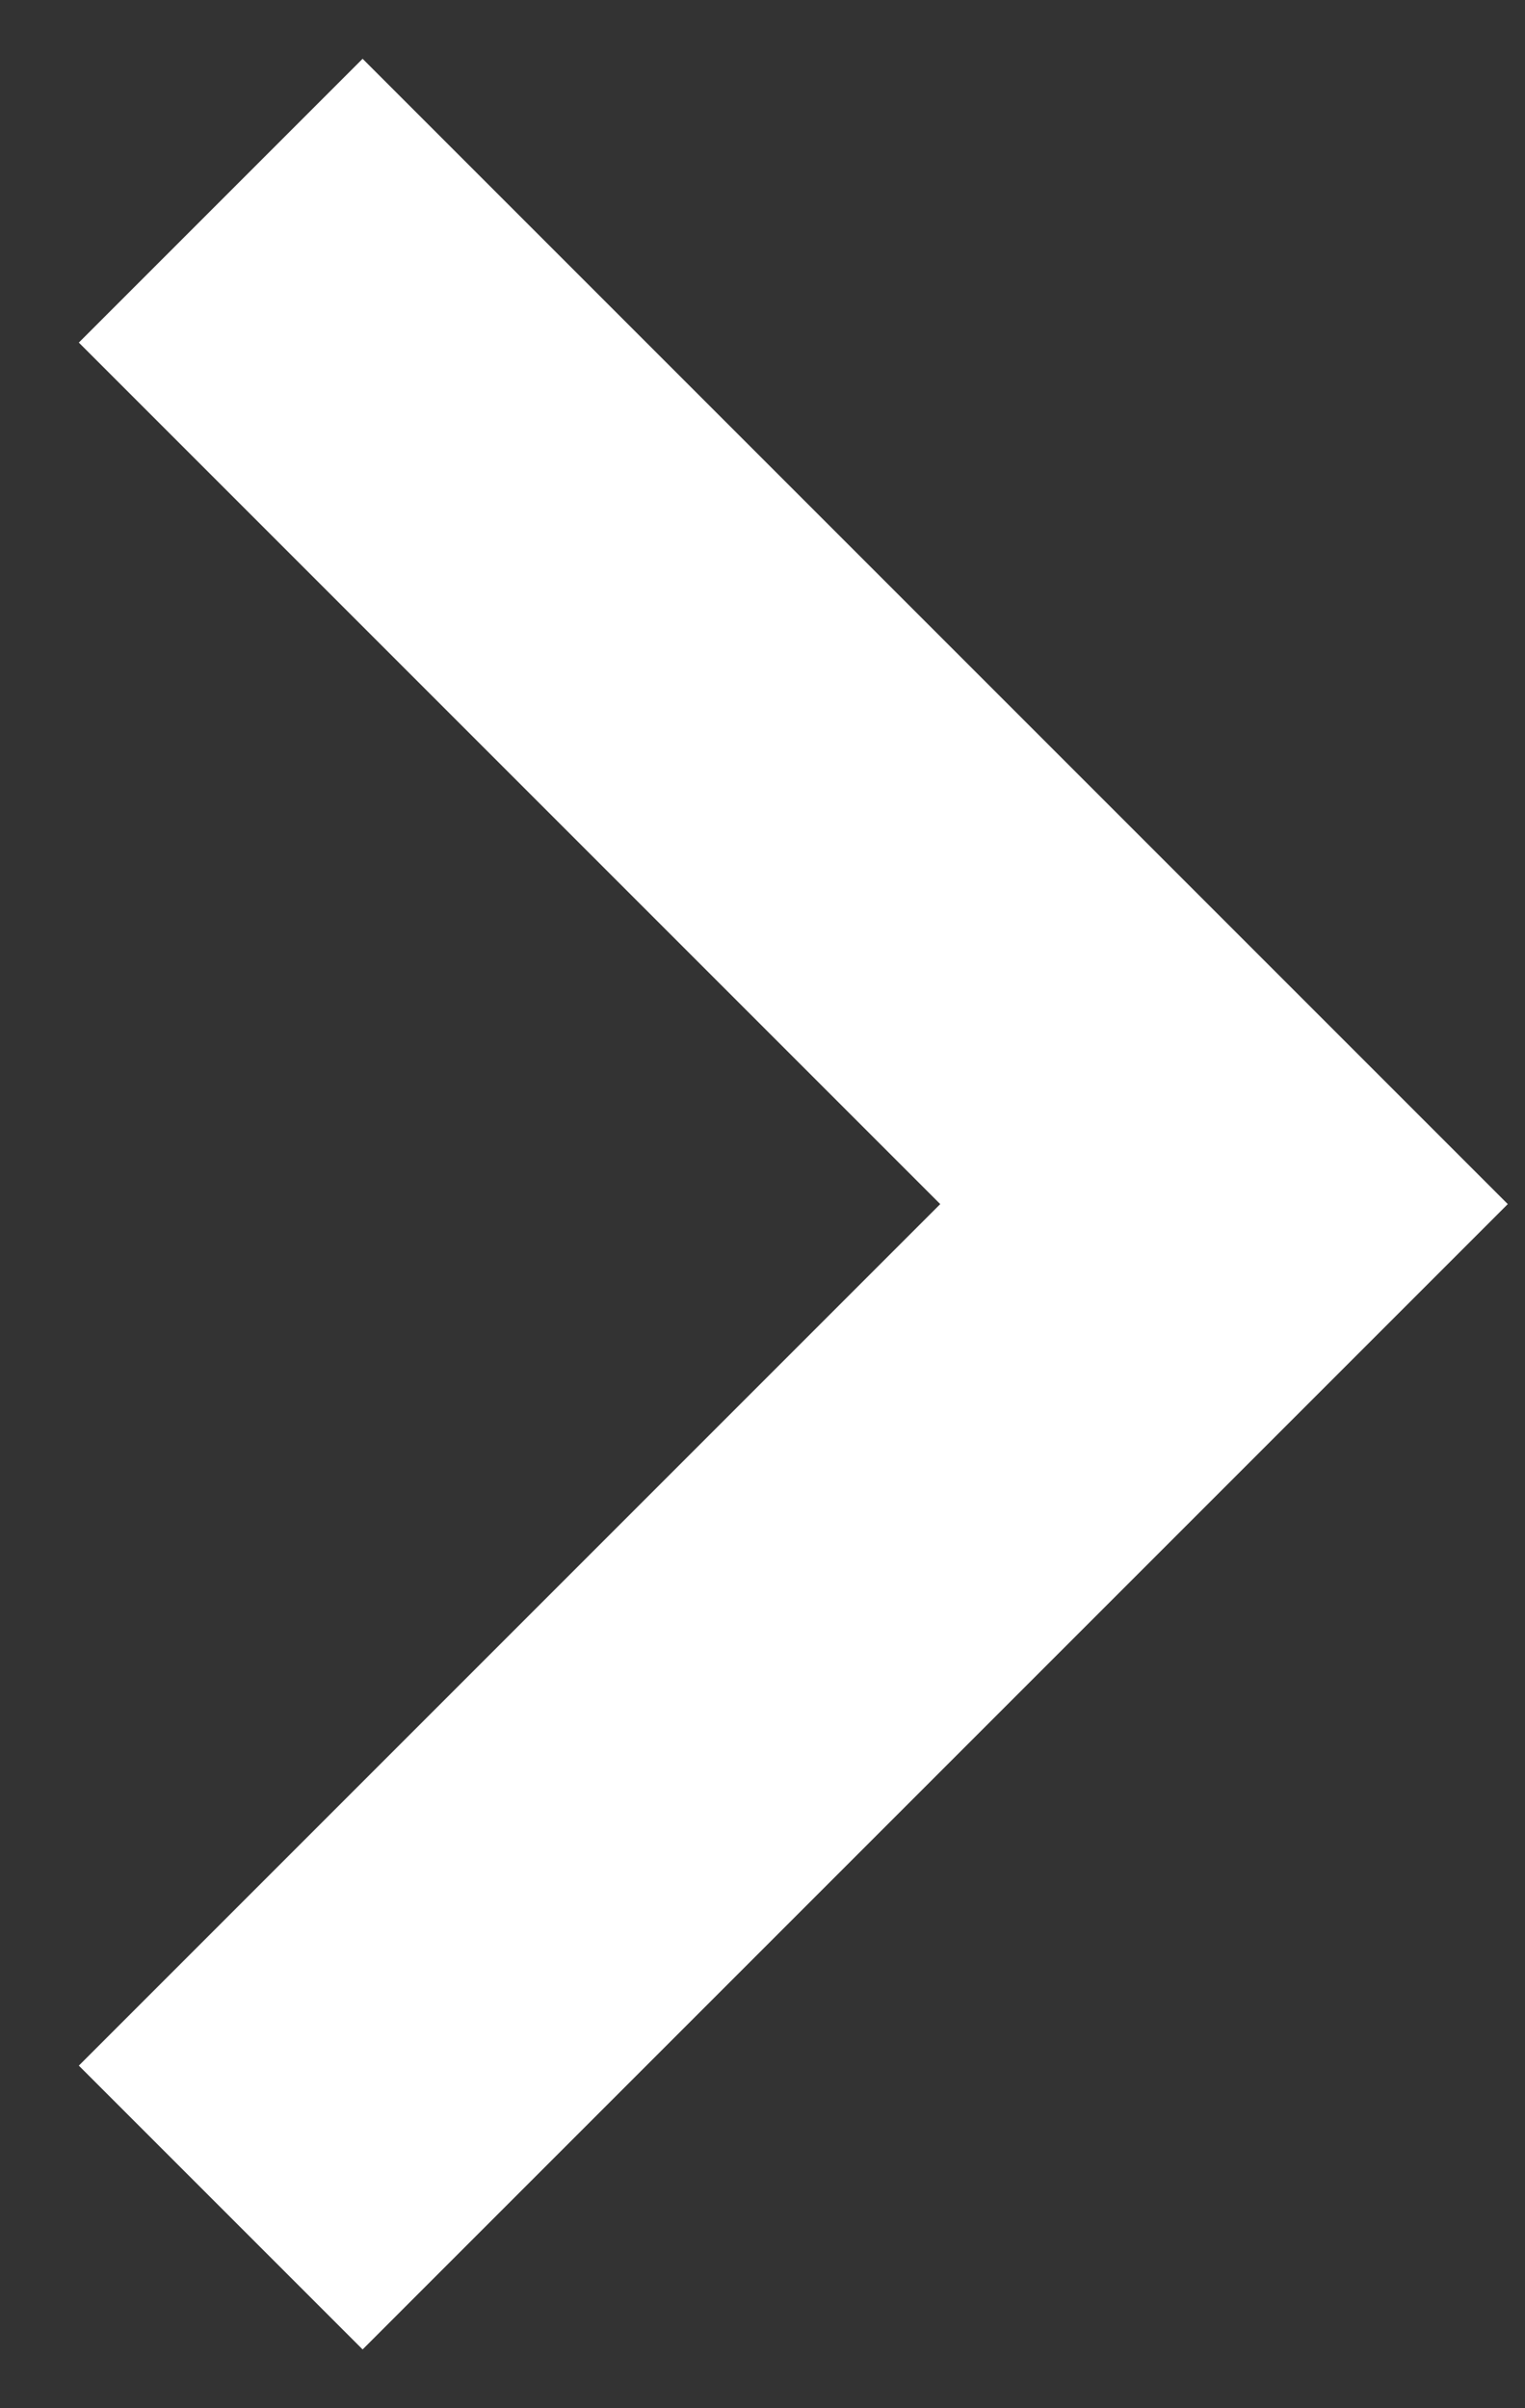
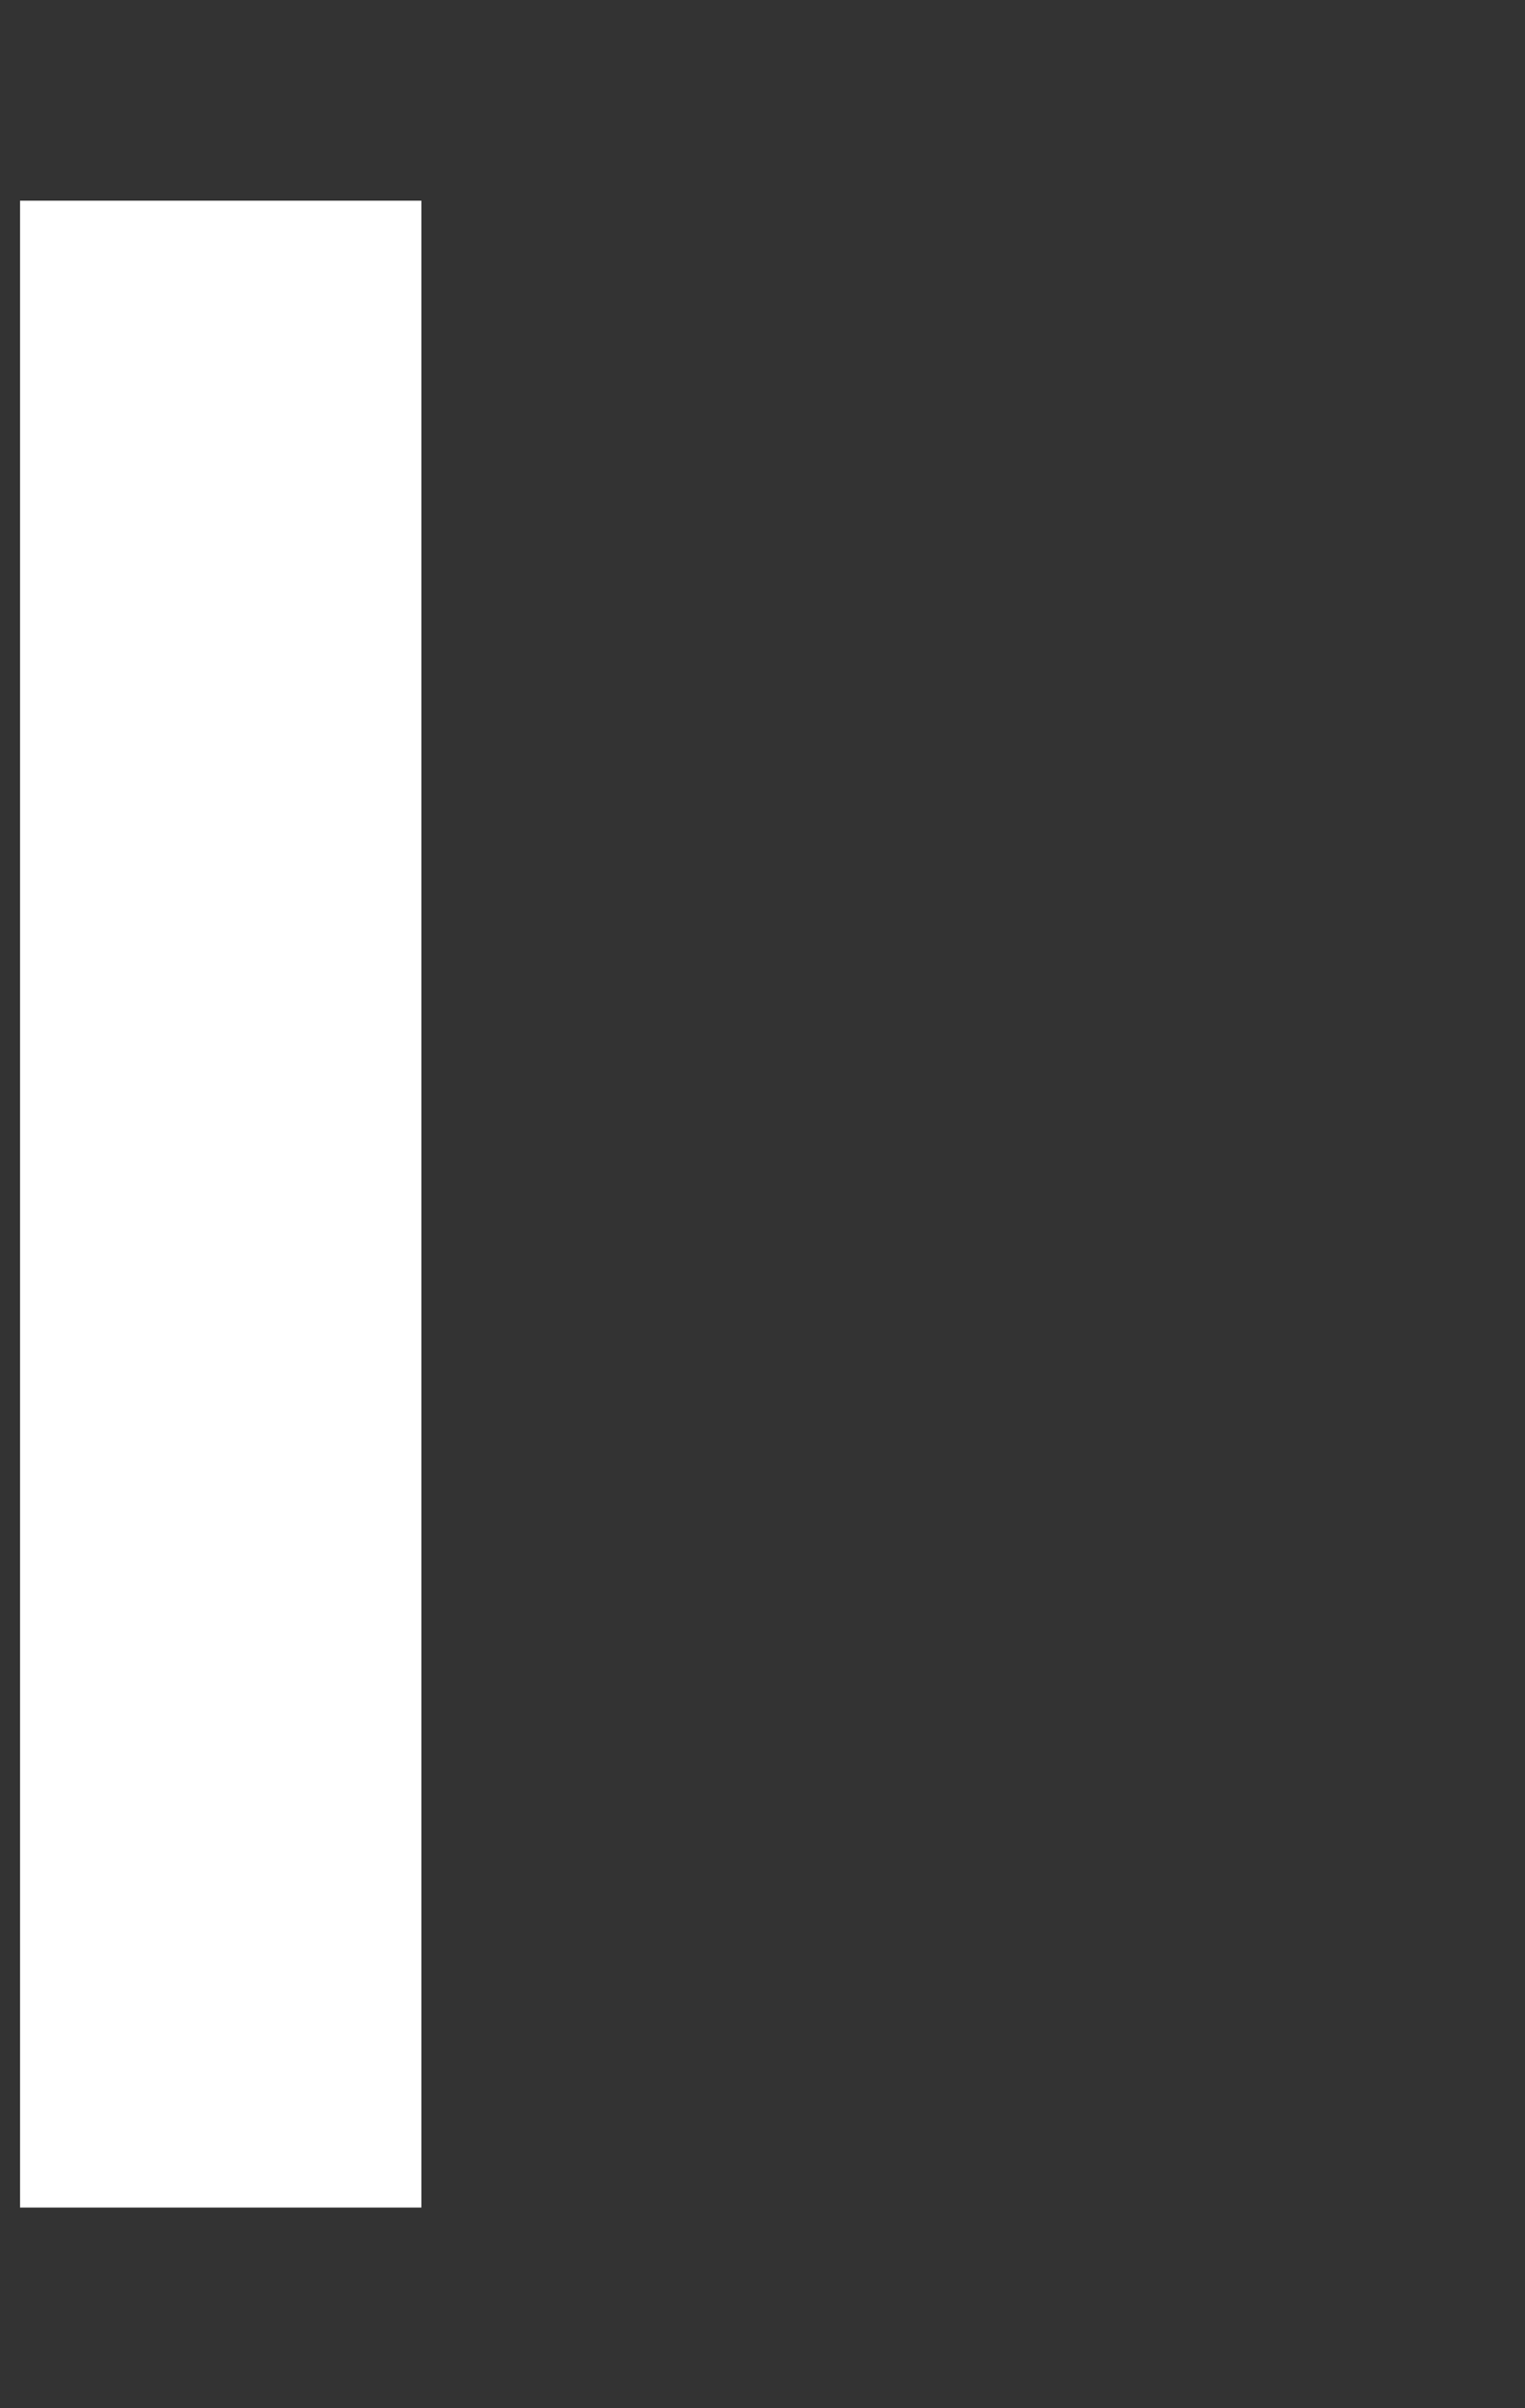
<svg xmlns="http://www.w3.org/2000/svg" width="19" height="30" viewBox="0 0 19 30">
  <rect x="0" y="0" width="19" height="30" fill="#333333" stroke="none" />
-   <path fill="none" stroke="white" stroke-width="5" d="M2.75 27.5L15.25 15L2.75 2.5" />
+   <path fill="none" stroke="white" stroke-width="5" d="M2.75 27.5L2.75 2.5" />
</svg>